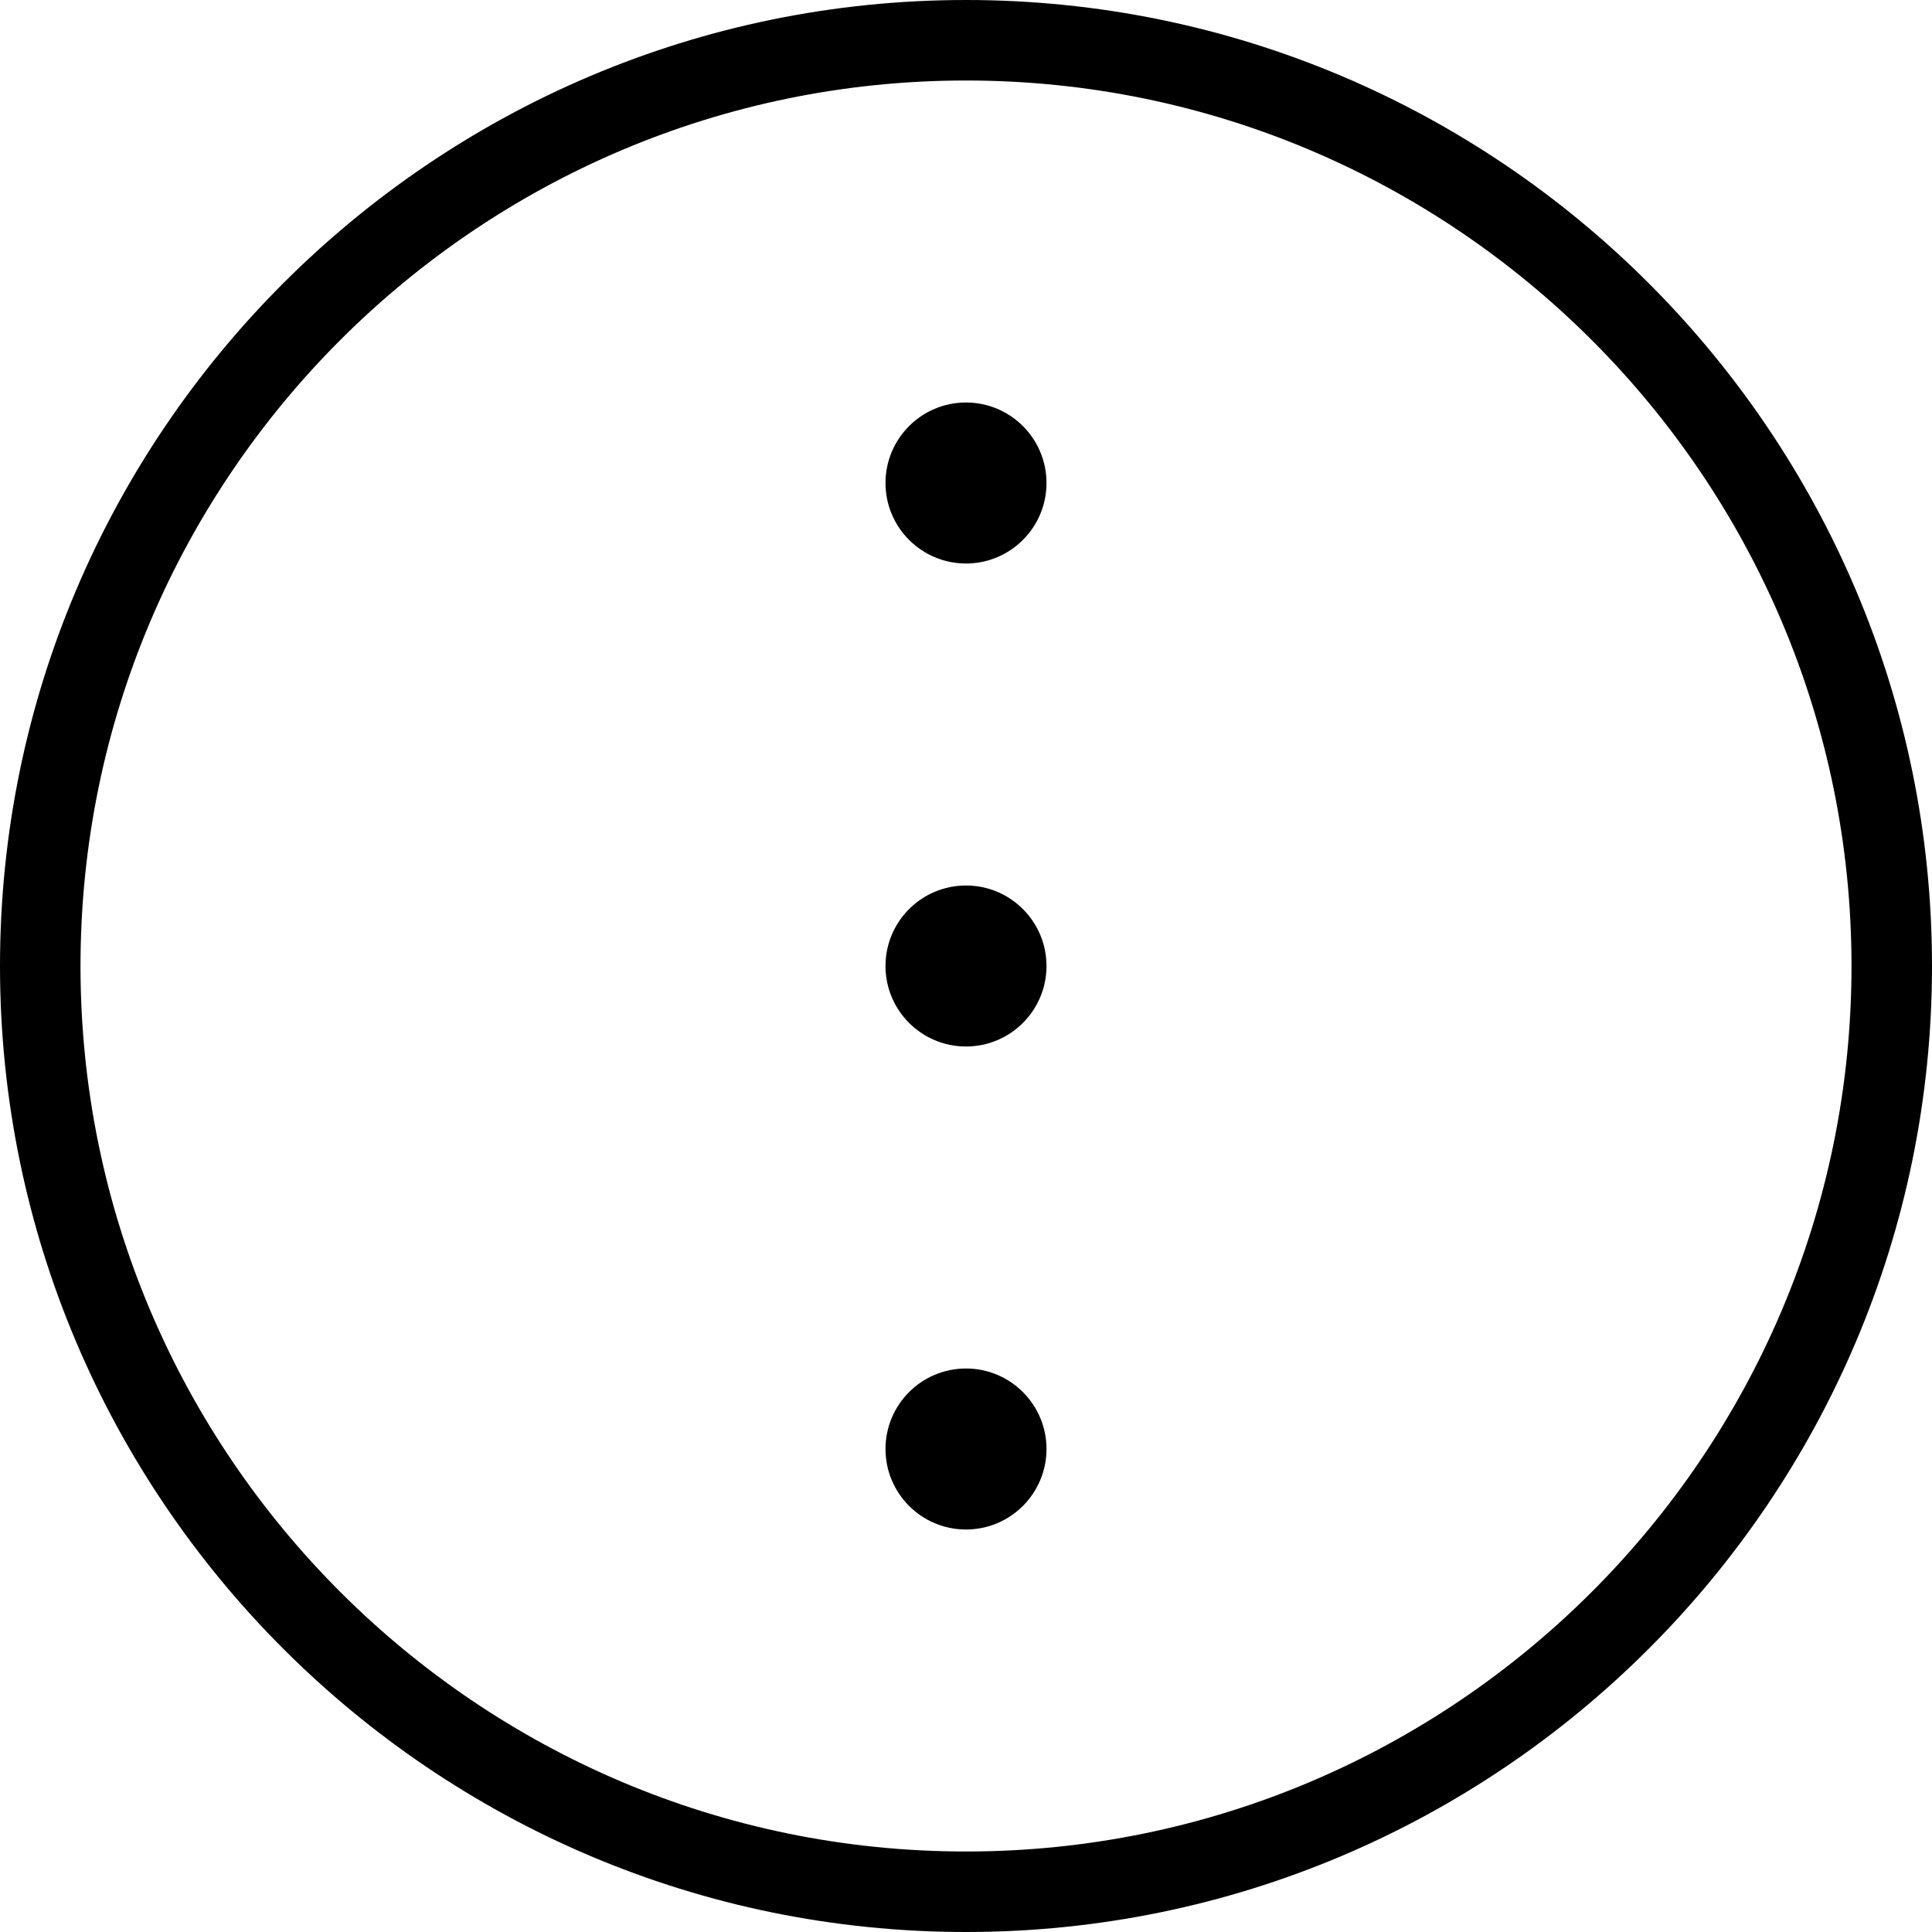
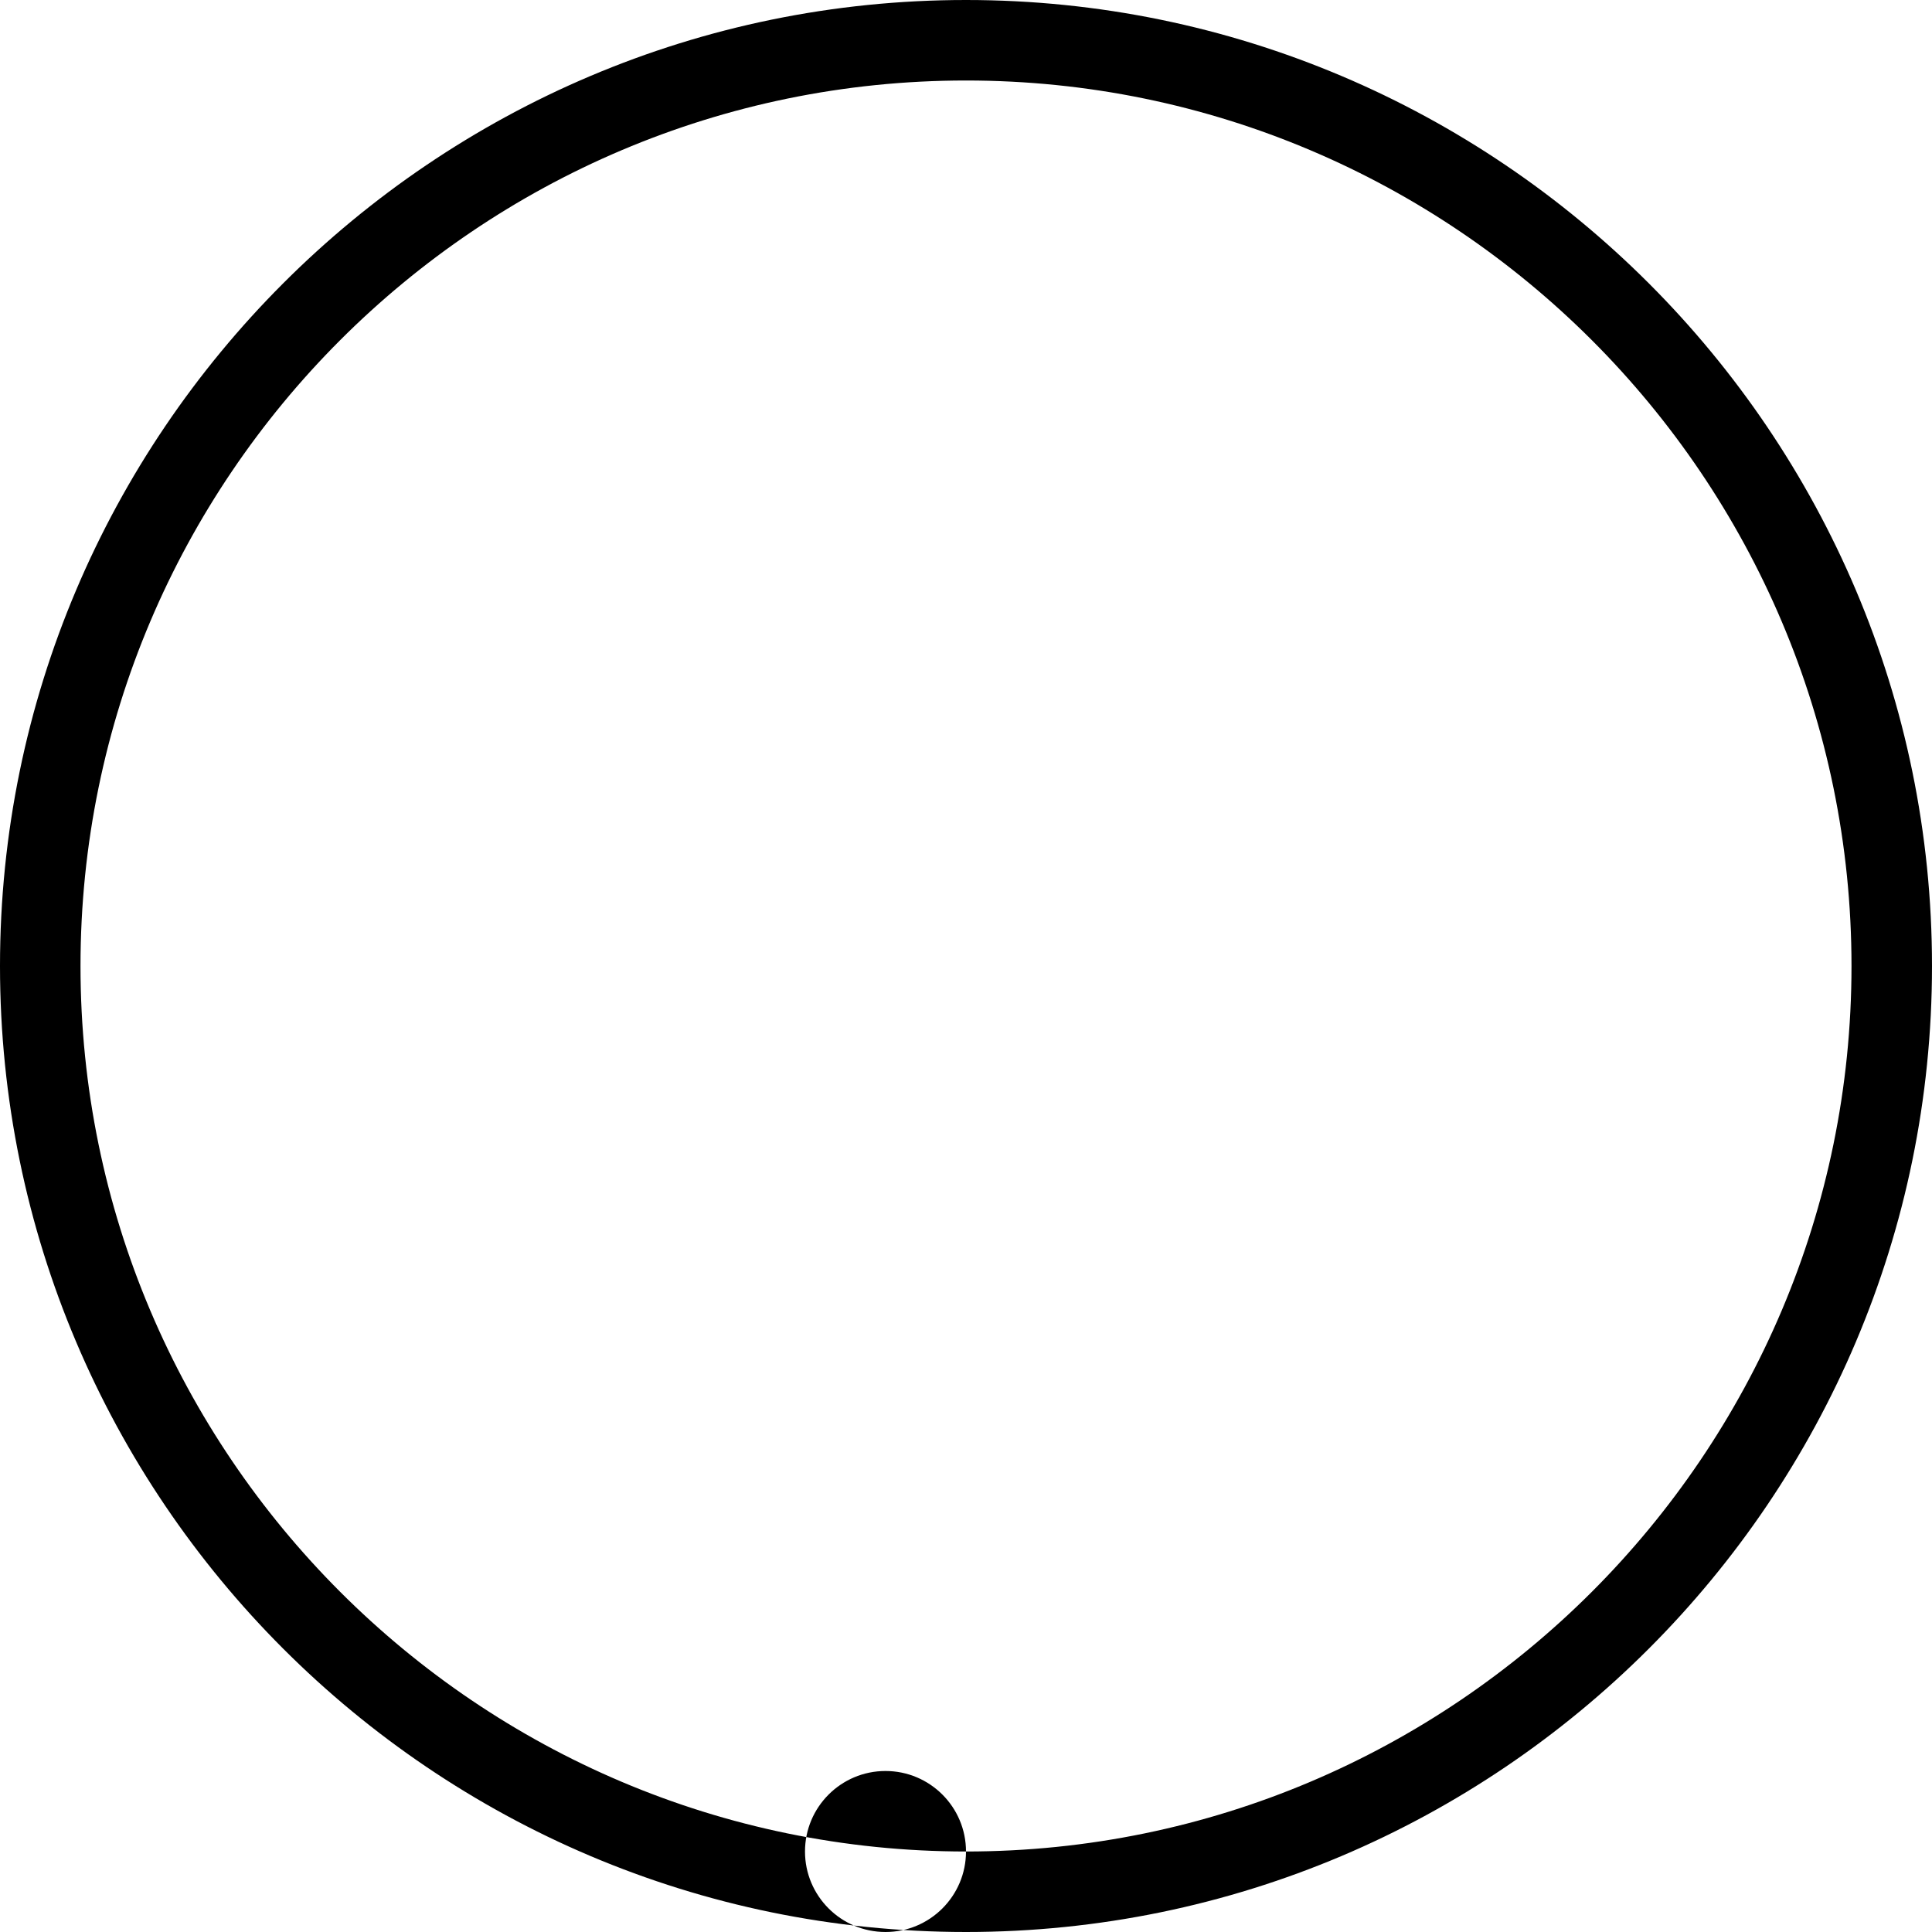
<svg xmlns="http://www.w3.org/2000/svg" id="Layer_1" data-name="Layer 1" viewBox="0 0 24 24">
-   <path d="m12,0C5.383,0,0,5.383,0,12s5.383,12,12,12,12-5.383,12-12S18.617,0,12,0Zm0,23c-6.065,0-11-4.935-11-11S5.935,1,12,1s11,4.935,11,11-4.935,11-11,11Zm1-17c0,.552-.448,1-1,1s-1-.448-1-1,.448-1,1-1,1,.448,1,1Zm0,12c0,.552-.448,1-1,1s-1-.448-1-1,.448-1,1-1,1,.448,1,1Zm0-6c0,.552-.448,1-1,1s-1-.448-1-1,.448-1,1-1,1,.448,1,1Z" />
+   <path d="m12,0C5.383,0,0,5.383,0,12s5.383,12,12,12,12-5.383,12-12S18.617,0,12,0Zm0,23c-6.065,0-11-4.935-11-11S5.935,1,12,1s11,4.935,11,11-4.935,11-11,11Zc0,.552-.448,1-1,1s-1-.448-1-1,.448-1,1-1,1,.448,1,1Zm0,12c0,.552-.448,1-1,1s-1-.448-1-1,.448-1,1-1,1,.448,1,1Zm0-6c0,.552-.448,1-1,1s-1-.448-1-1,.448-1,1-1,1,.448,1,1Z" />
</svg>